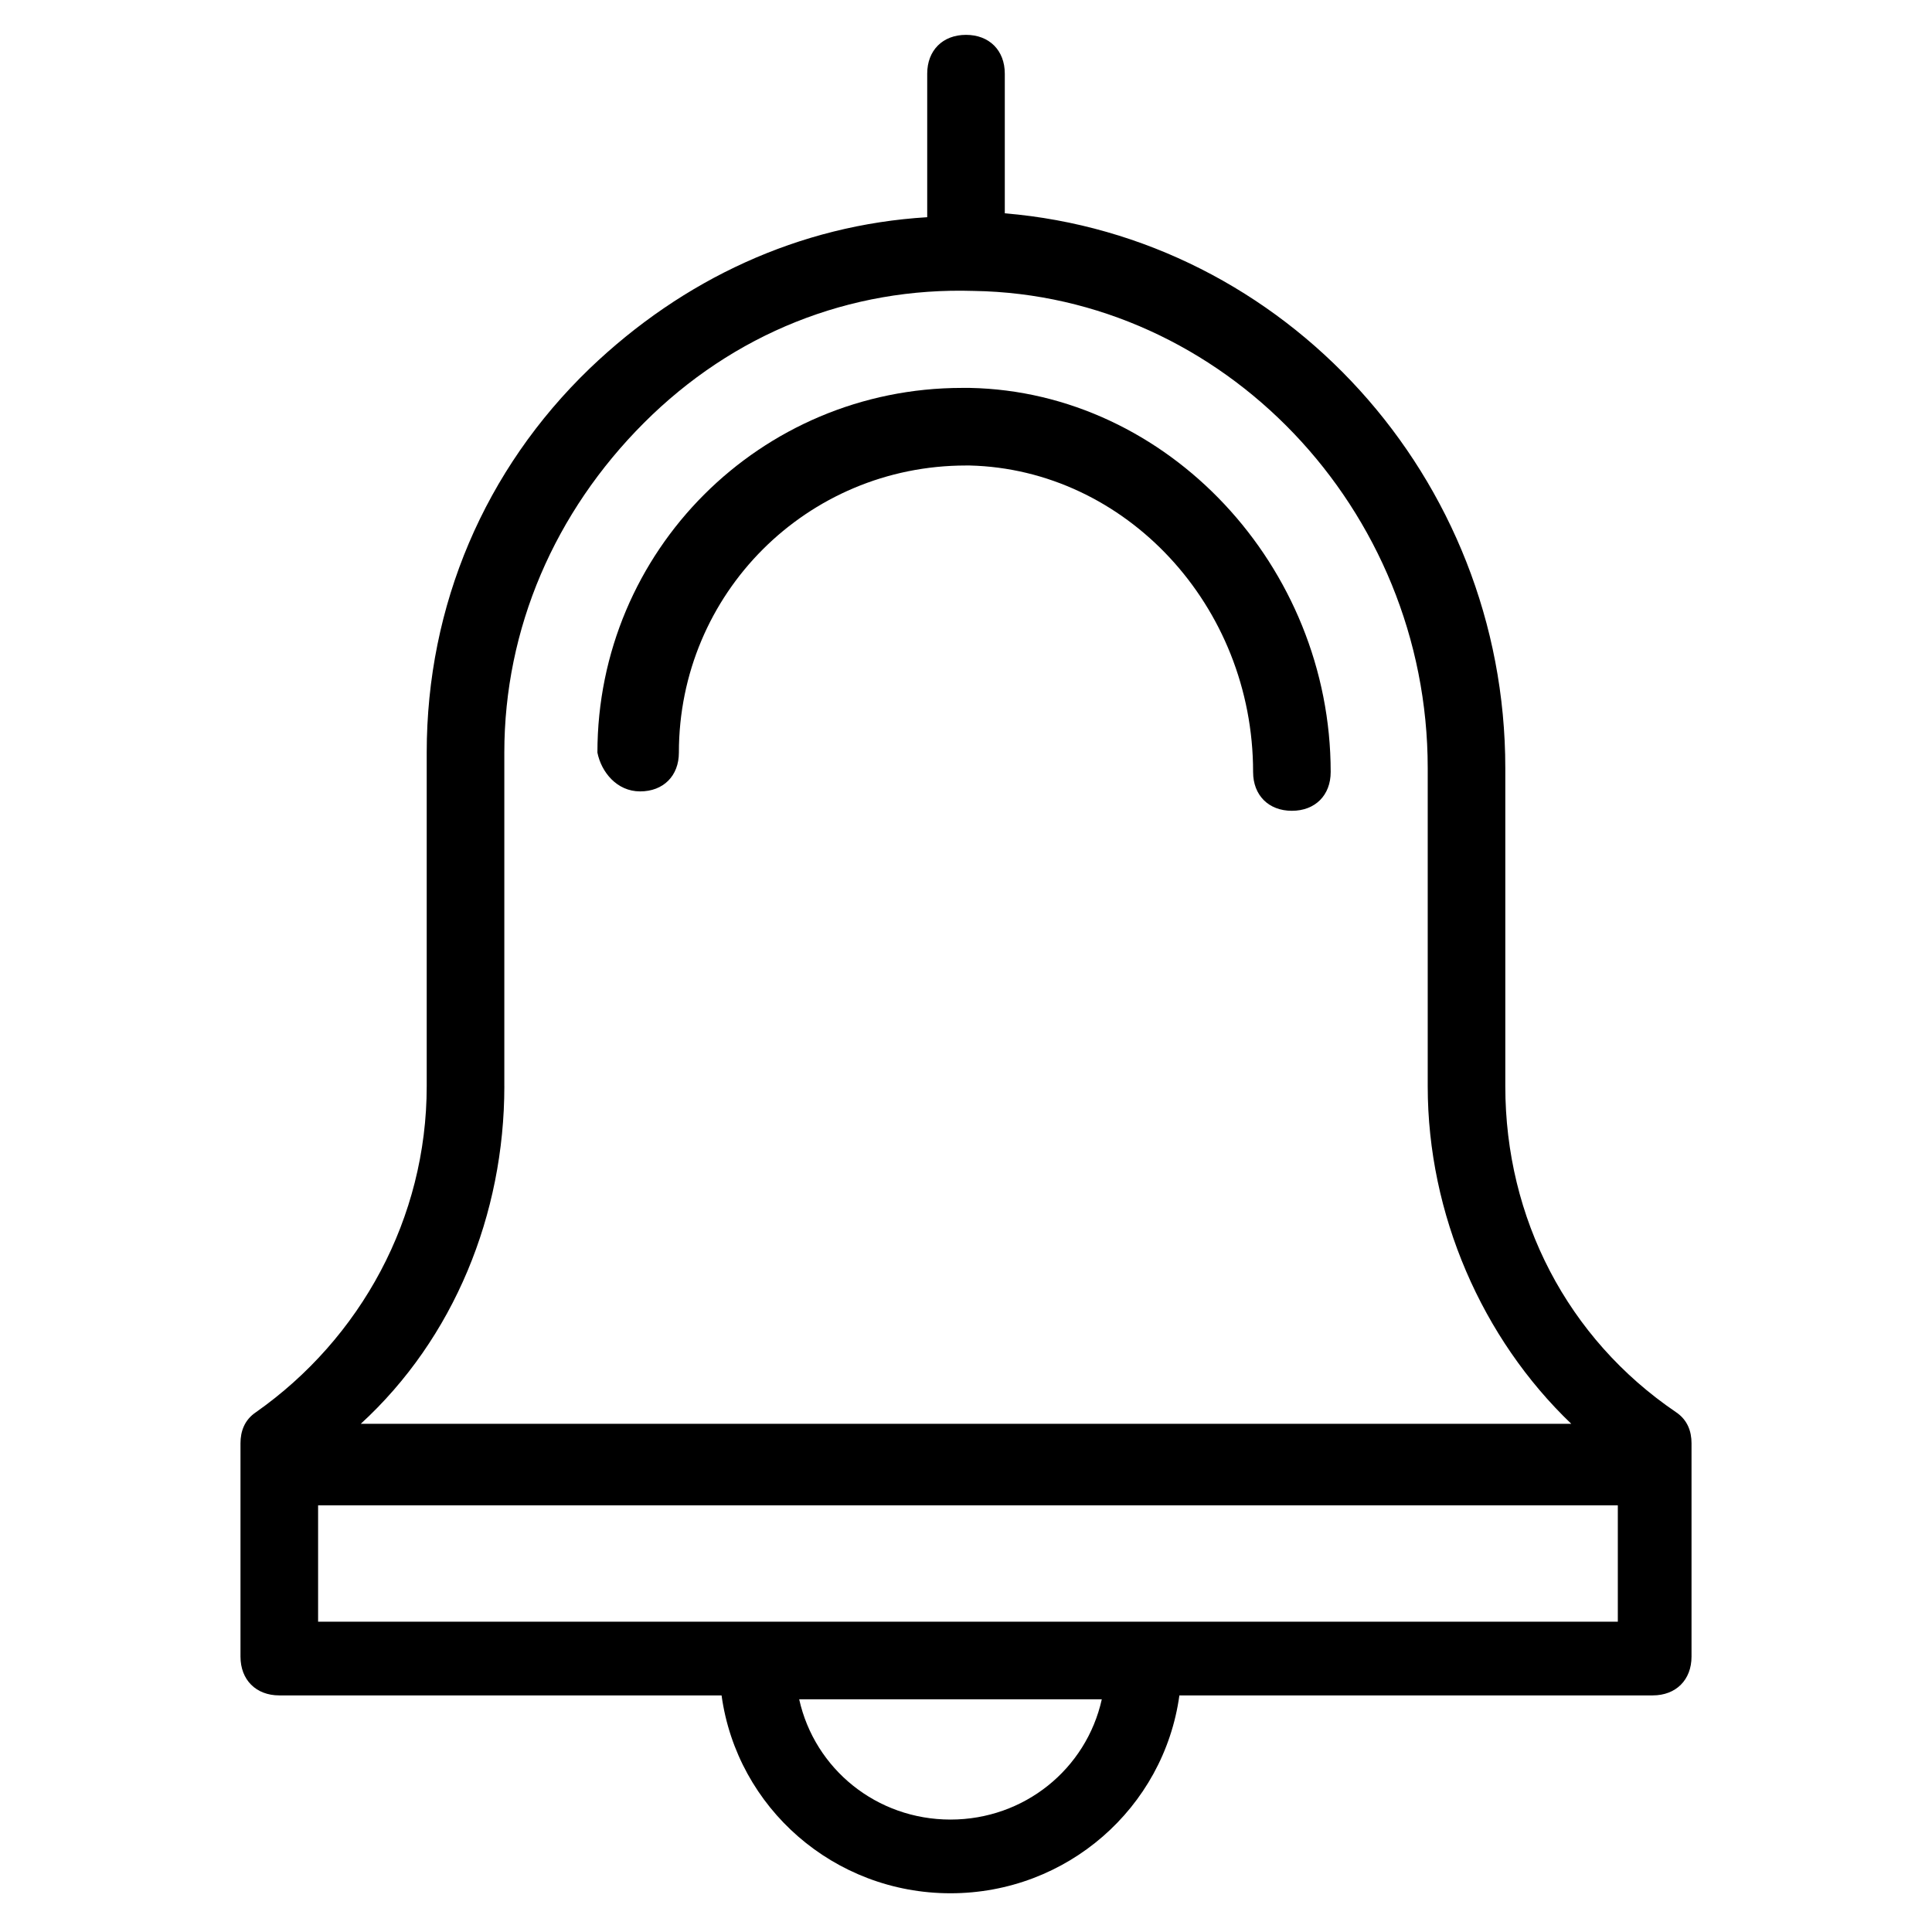
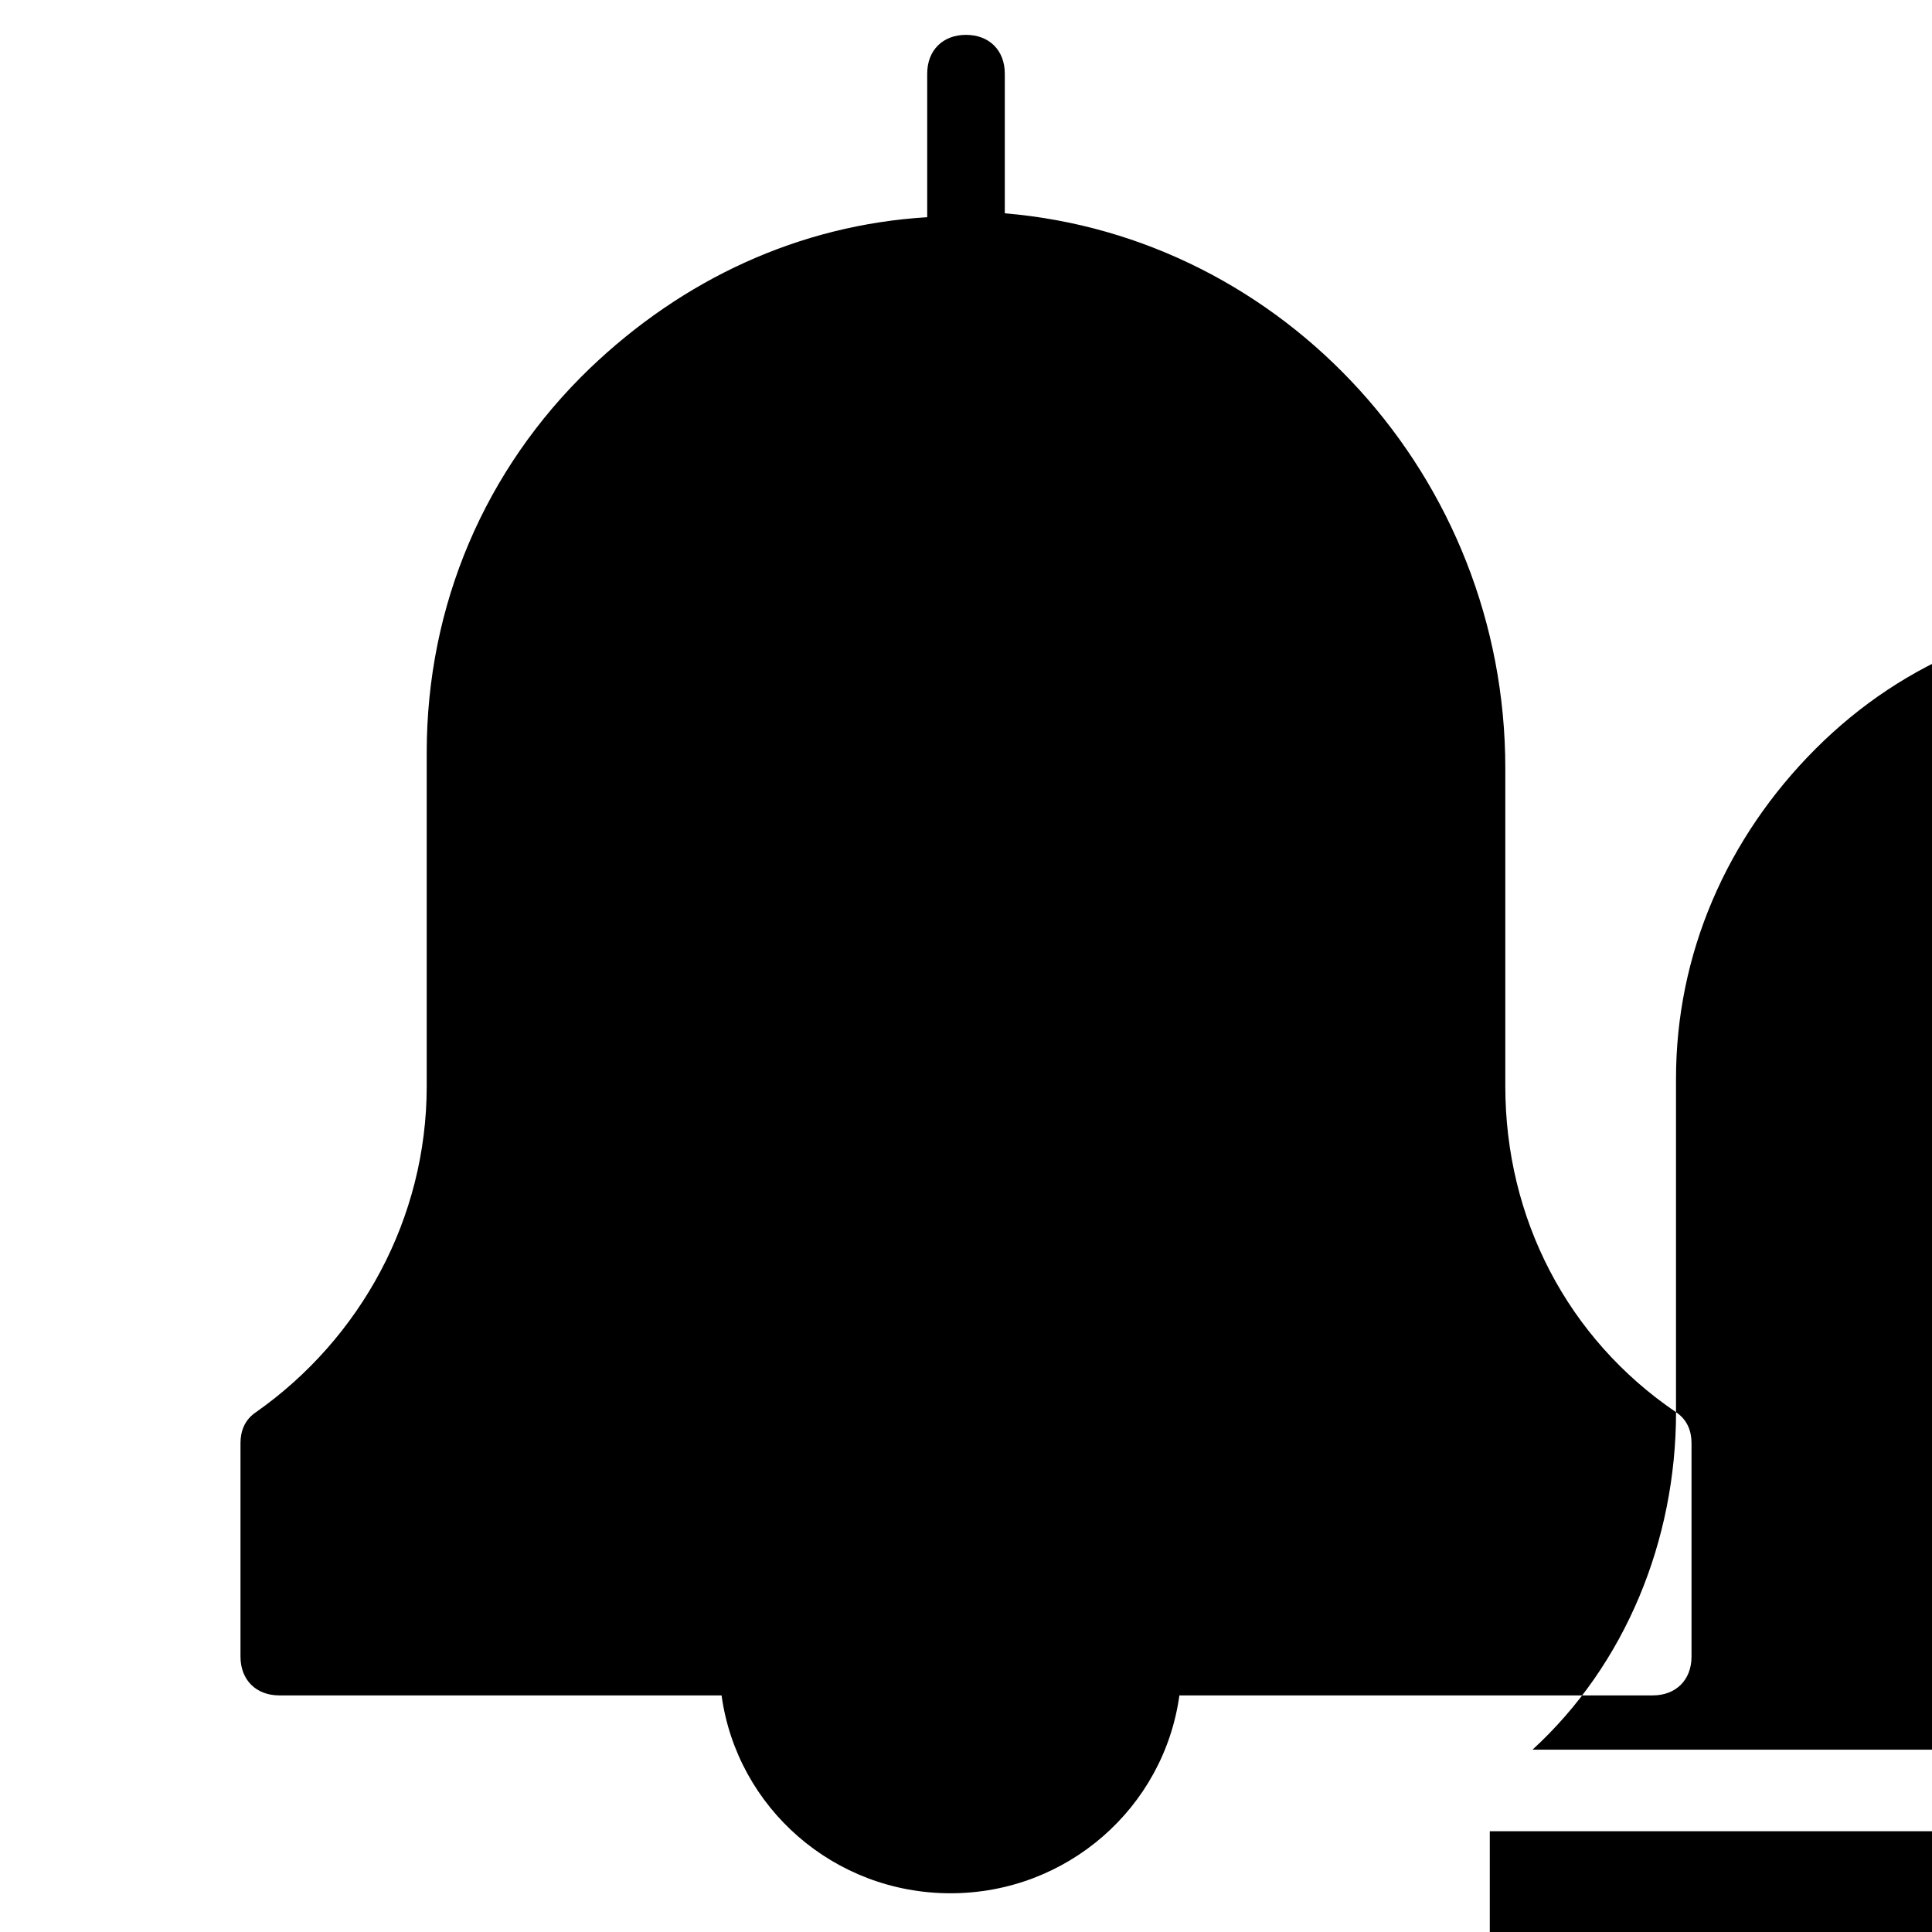
<svg xmlns="http://www.w3.org/2000/svg" fill="#000000" width="800px" height="800px" version="1.1" viewBox="144 144 512 512">
  <g>
-     <path d="m588.16 518.24c-28.789-19.535-45.238-51.41-45.238-86.367v-84.312c0-77.113-58.605-140.86-132.64-147.03v-37.012c0-6.168-4.113-10.281-10.281-10.281s-10.281 4.113-10.281 10.281v38.043c-33.93 2.055-64.777 16.449-89.453 40.098-27.762 26.734-43.184 62.719-43.184 101.79v88.422c0 34.957-17.48 66.832-45.238 86.367-3.086 2.055-4.113 5.141-4.113 8.227v56.551c0 6.168 4.113 10.281 10.281 10.281h117.21c4.113 29.816 29.816 52.438 60.664 52.438 30.844 0 56.551-22.621 60.664-52.438h125.44c6.168 0 10.281-4.113 10.281-10.281v-56.551c0-3.082-1.027-6.164-4.113-8.223zm-310.51-86.367v-88.422c0-32.902 13.367-63.746 37.016-87.395 23.648-23.648 54.492-35.988 87.395-34.957 65.805 1.027 120.3 57.578 120.3 126.46v84.312c0 33.93 14.395 66.832 38.043 89.453l-320.79-0.004c24.676-22.621 38.043-55.523 38.043-89.453zm118.24 194.33c-19.535 0-35.988-13.367-40.098-31.875h80.195c-4.113 18.508-20.562 31.875-40.098 31.875zm-167.59-52.438v-30.844h344.44v30.844z" />
-     <path d="m313.63 353.73c6.168 0 10.281-4.113 10.281-10.281 0-42.156 33.93-76.086 76.086-76.086h1.027c41.129 1.027 75.059 37.016 75.059 81.227 0 6.168 4.113 10.281 10.281 10.281 6.168 0 10.281-4.113 10.281-10.281 0-54.492-43.184-100.76-95.621-101.79h-2.055c-53.465 0-96.648 43.184-96.648 96.648 1.023 5.141 5.137 10.281 11.309 10.281z" />
+     <path d="m588.16 518.24c-28.789-19.535-45.238-51.41-45.238-86.367v-84.312c0-77.113-58.605-140.86-132.64-147.03v-37.012c0-6.168-4.113-10.281-10.281-10.281s-10.281 4.113-10.281 10.281v38.043c-33.93 2.055-64.777 16.449-89.453 40.098-27.762 26.734-43.184 62.719-43.184 101.79v88.422c0 34.957-17.48 66.832-45.238 86.367-3.086 2.055-4.113 5.141-4.113 8.227v56.551c0 6.168 4.113 10.281 10.281 10.281h117.21c4.113 29.816 29.816 52.438 60.664 52.438 30.844 0 56.551-22.621 60.664-52.438h125.44c6.168 0 10.281-4.113 10.281-10.281v-56.551c0-3.082-1.027-6.164-4.113-8.223zv-88.422c0-32.902 13.367-63.746 37.016-87.395 23.648-23.648 54.492-35.988 87.395-34.957 65.805 1.027 120.3 57.578 120.3 126.46v84.312c0 33.93 14.395 66.832 38.043 89.453l-320.79-0.004c24.676-22.621 38.043-55.523 38.043-89.453zm118.24 194.33c-19.535 0-35.988-13.367-40.098-31.875h80.195c-4.113 18.508-20.562 31.875-40.098 31.875zm-167.59-52.438v-30.844h344.44v30.844z" />
  </g>
</svg>